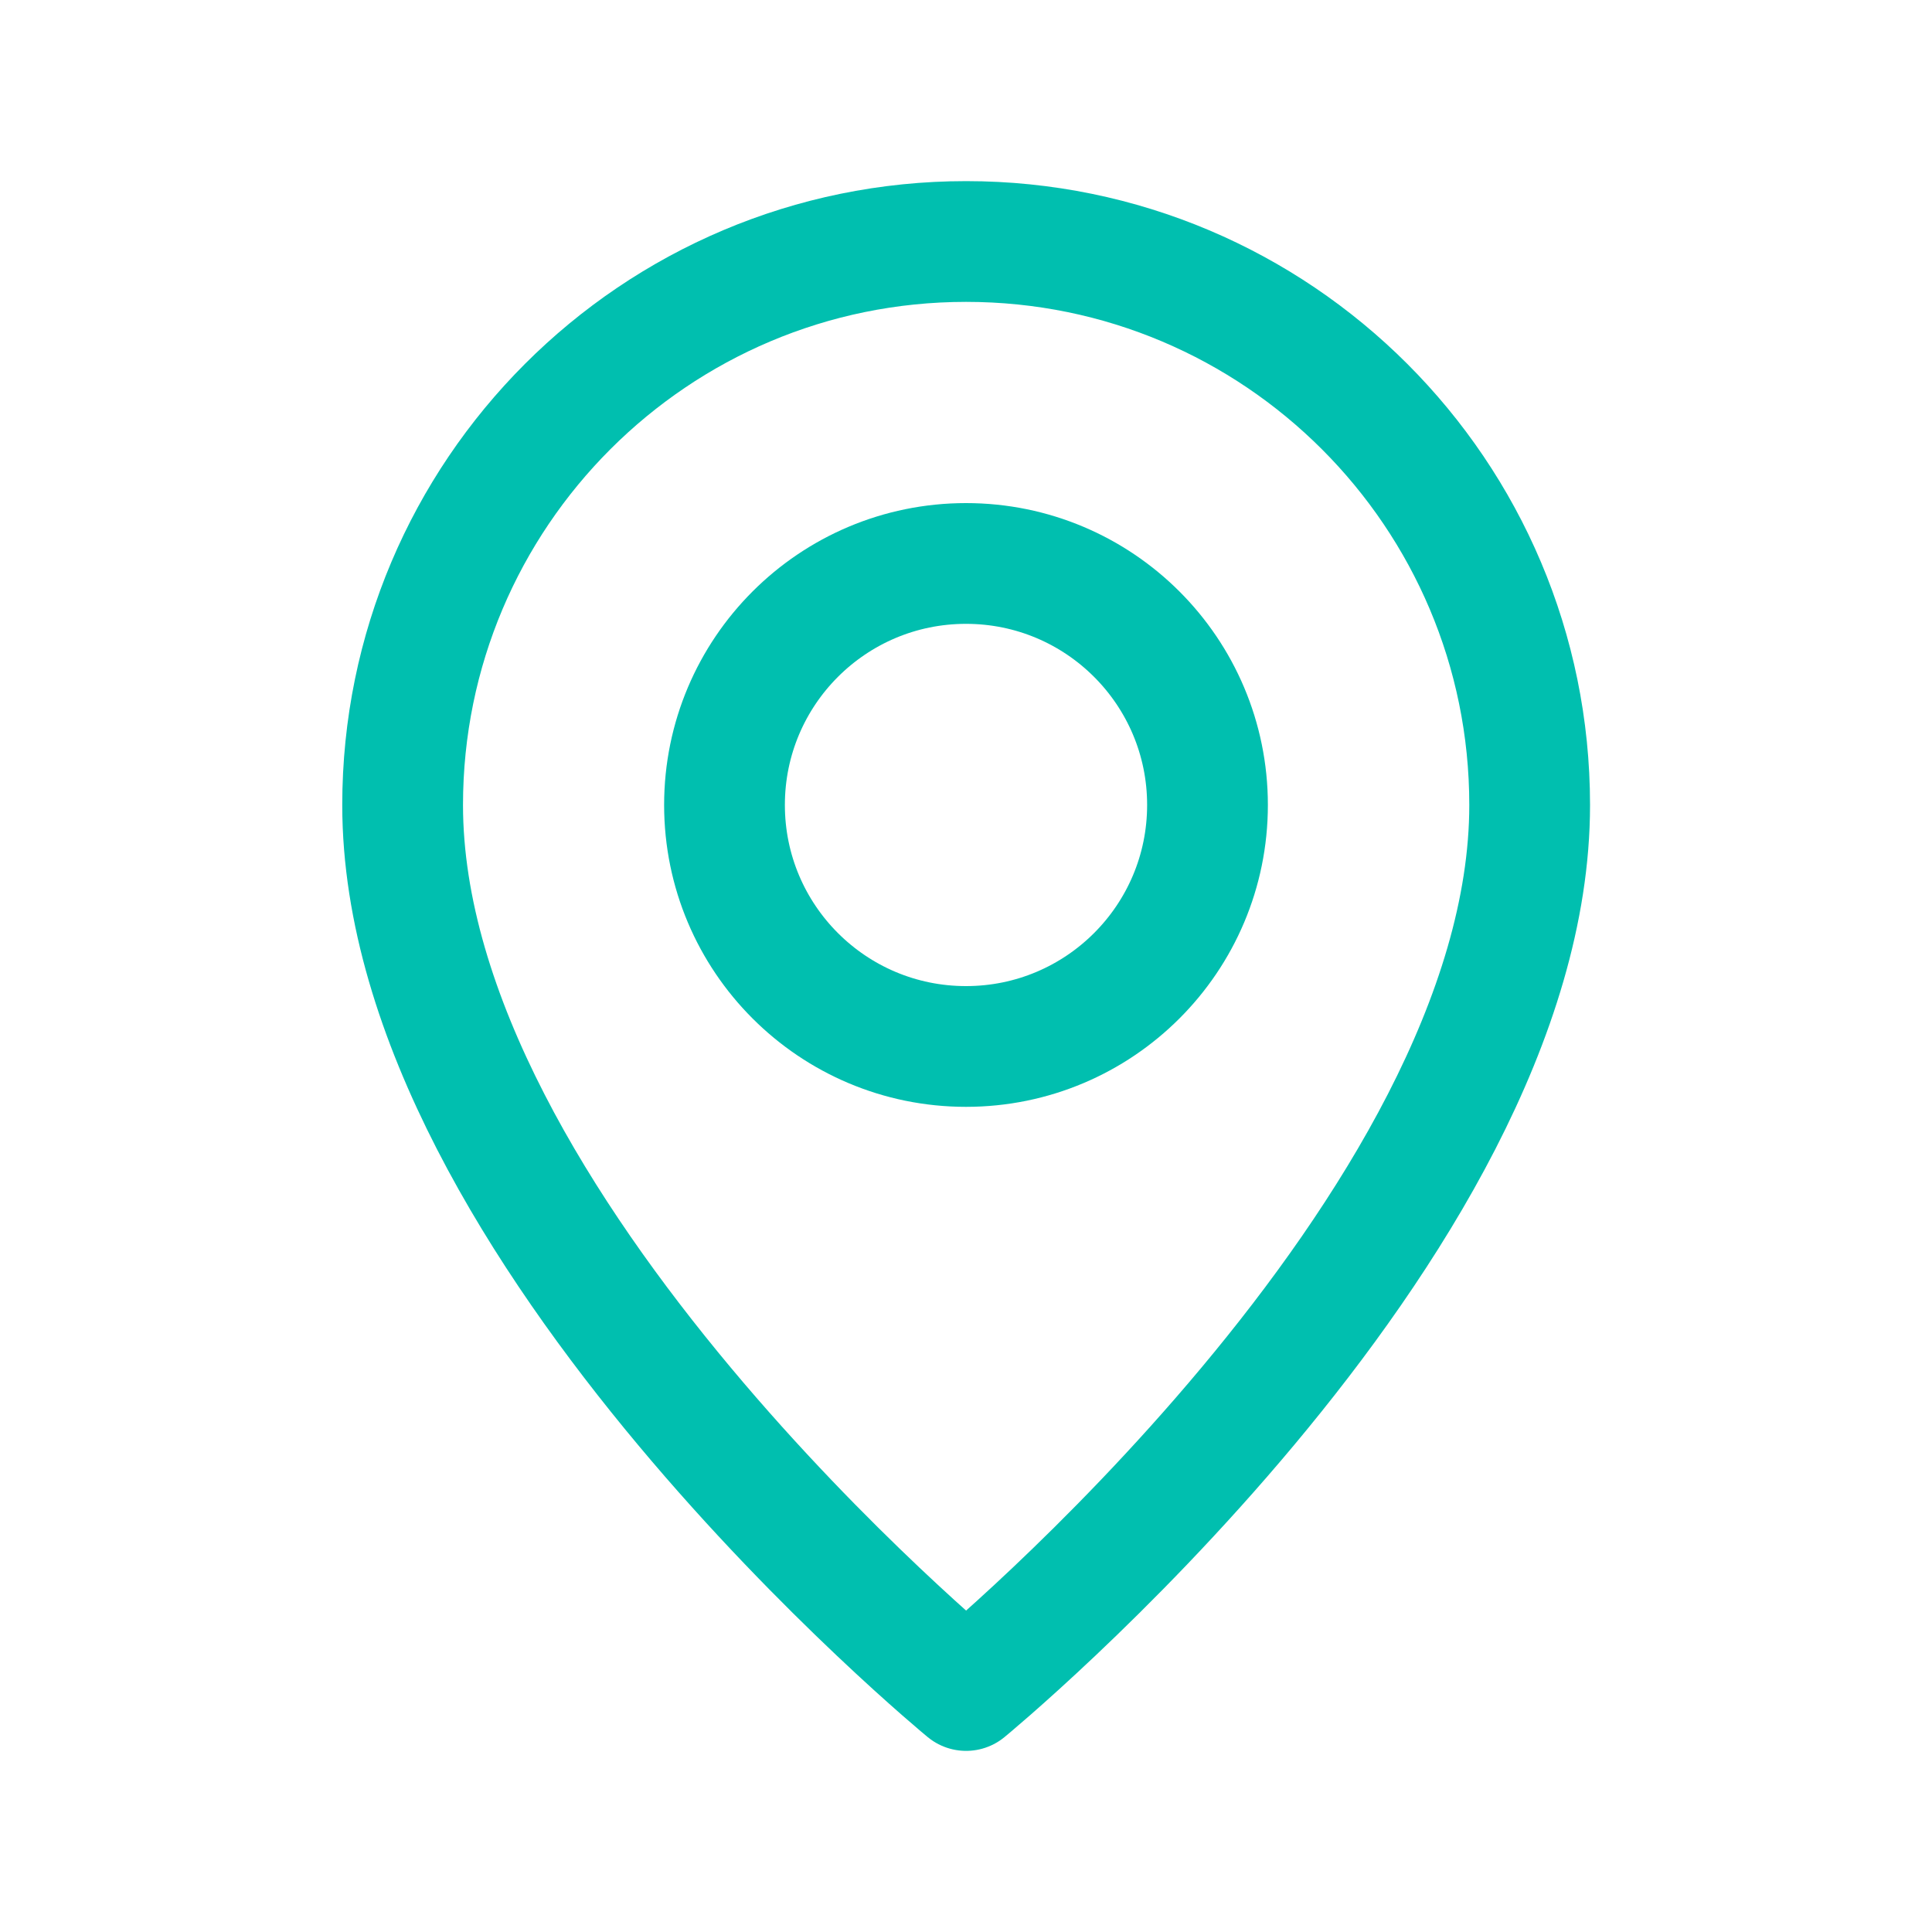
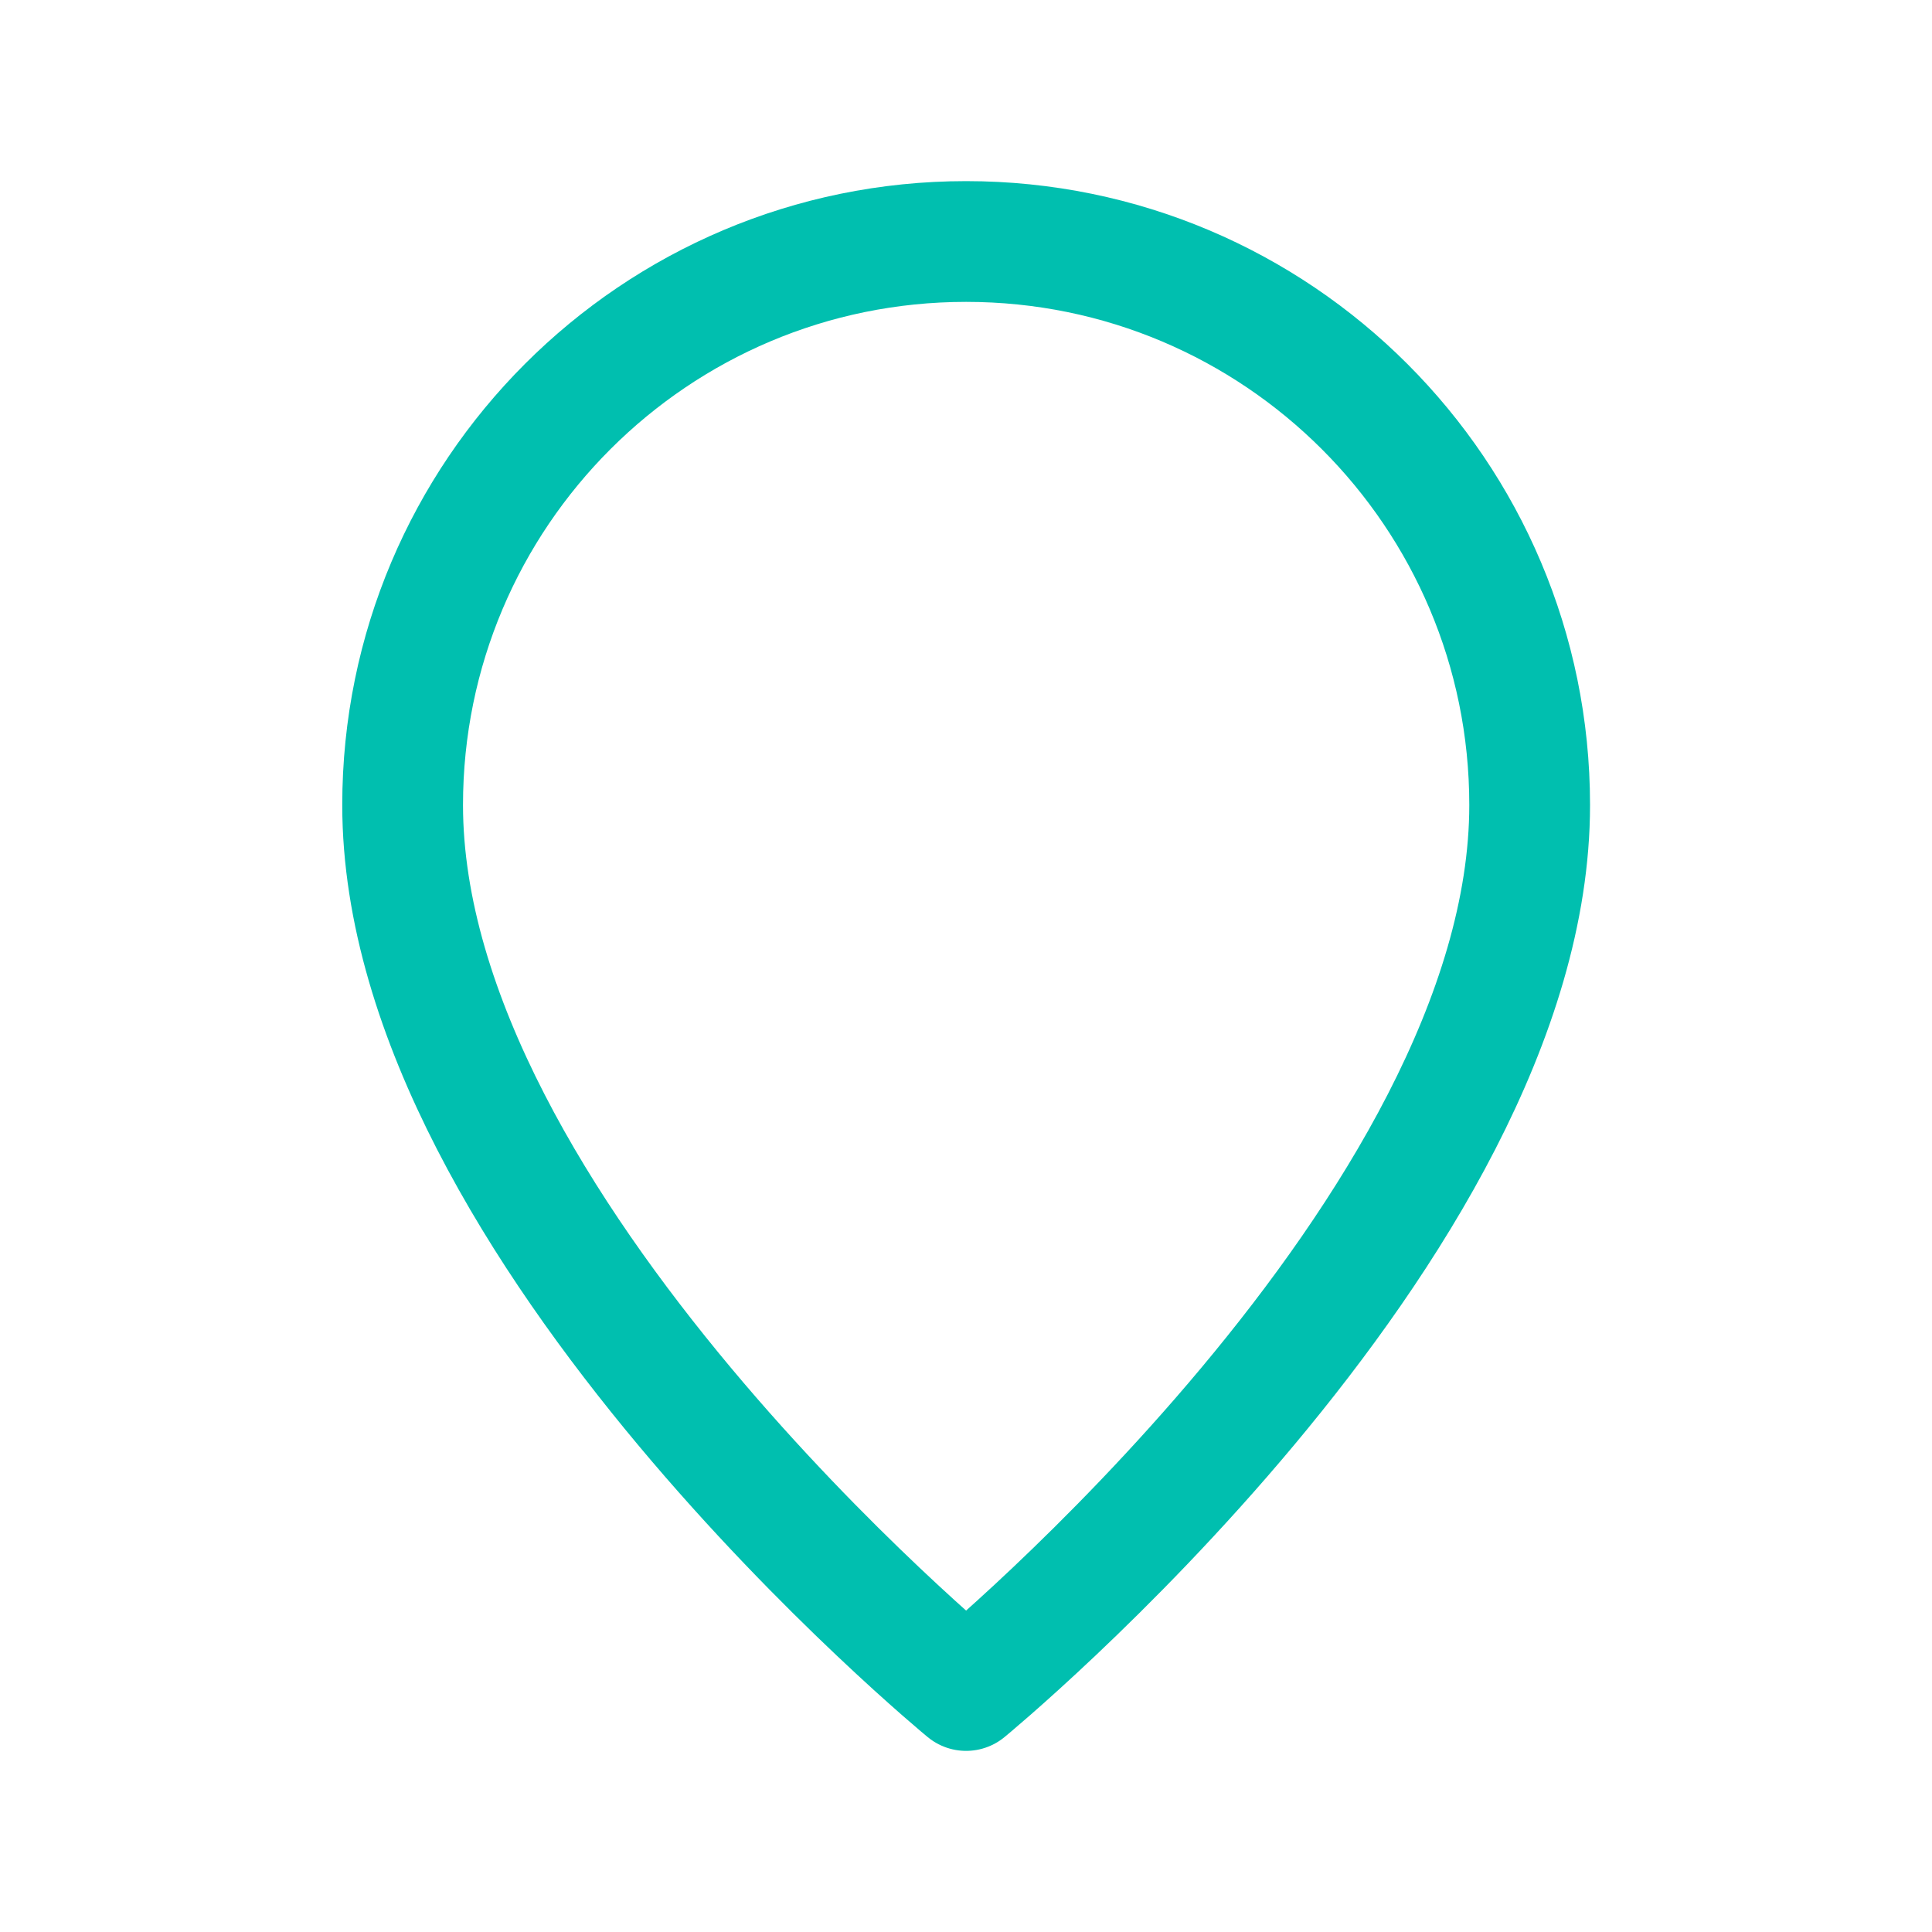
<svg xmlns="http://www.w3.org/2000/svg" width="20" height="20" viewBox="0 0 20 20" fill="none">
-   <path d="M10 10.833C8.619 10.833 7.5 9.714 7.5 8.333C7.5 6.952 8.619 5.833 10 5.833C11.381 5.833 12.5 6.952 12.5 8.333C12.5 9.714 11.381 10.833 10 10.833Z" stroke="#00BFAF" stroke-width="1.25" stroke-linecap="round" stroke-linejoin="round" />
  <path d="M10.001 17.5C10.001 17.5 4.168 12.708 4.168 8.333C4.168 5.112 6.78 2.5 10.001 2.5C13.223 2.5 15.835 5.112 15.835 8.333C15.835 12.708 10.001 17.5 10.001 17.5Z" stroke="#00BFAF" stroke-width="1.25" stroke-linecap="round" stroke-linejoin="round" />
</svg>